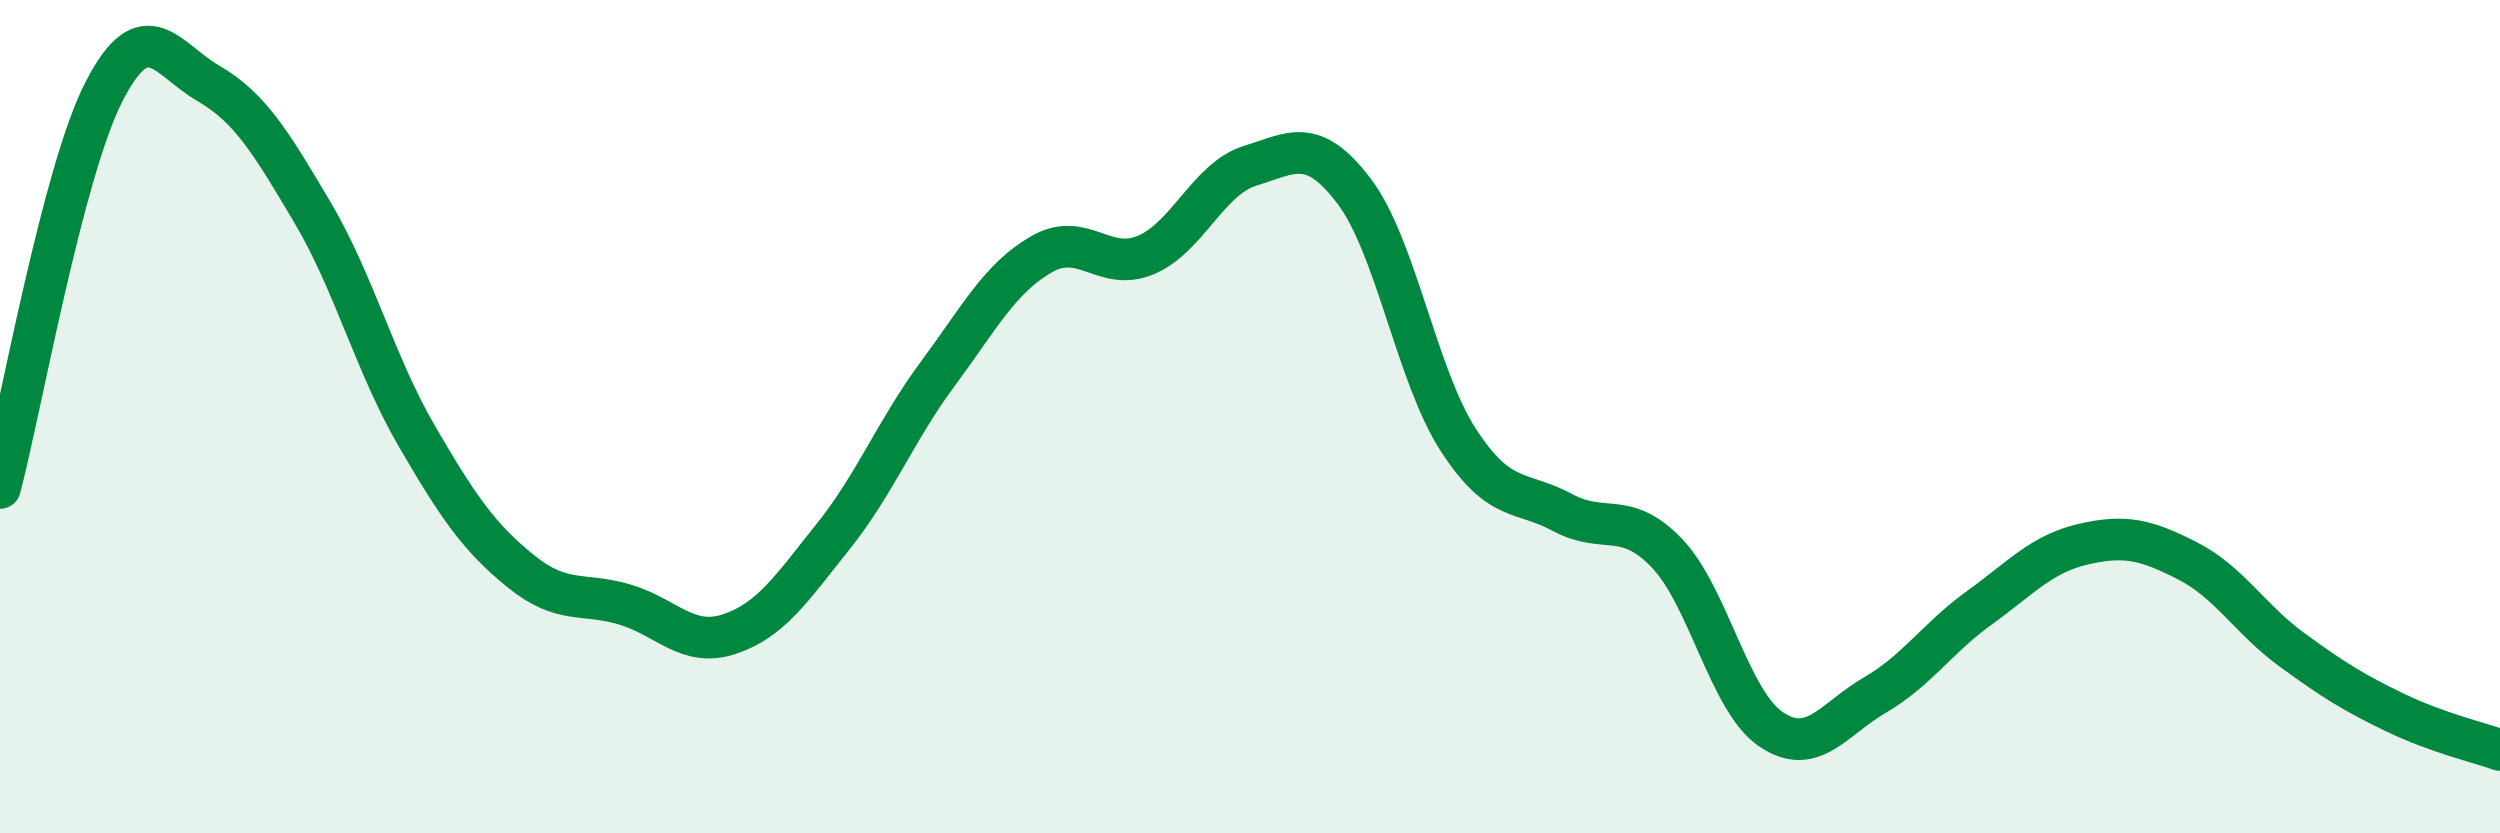
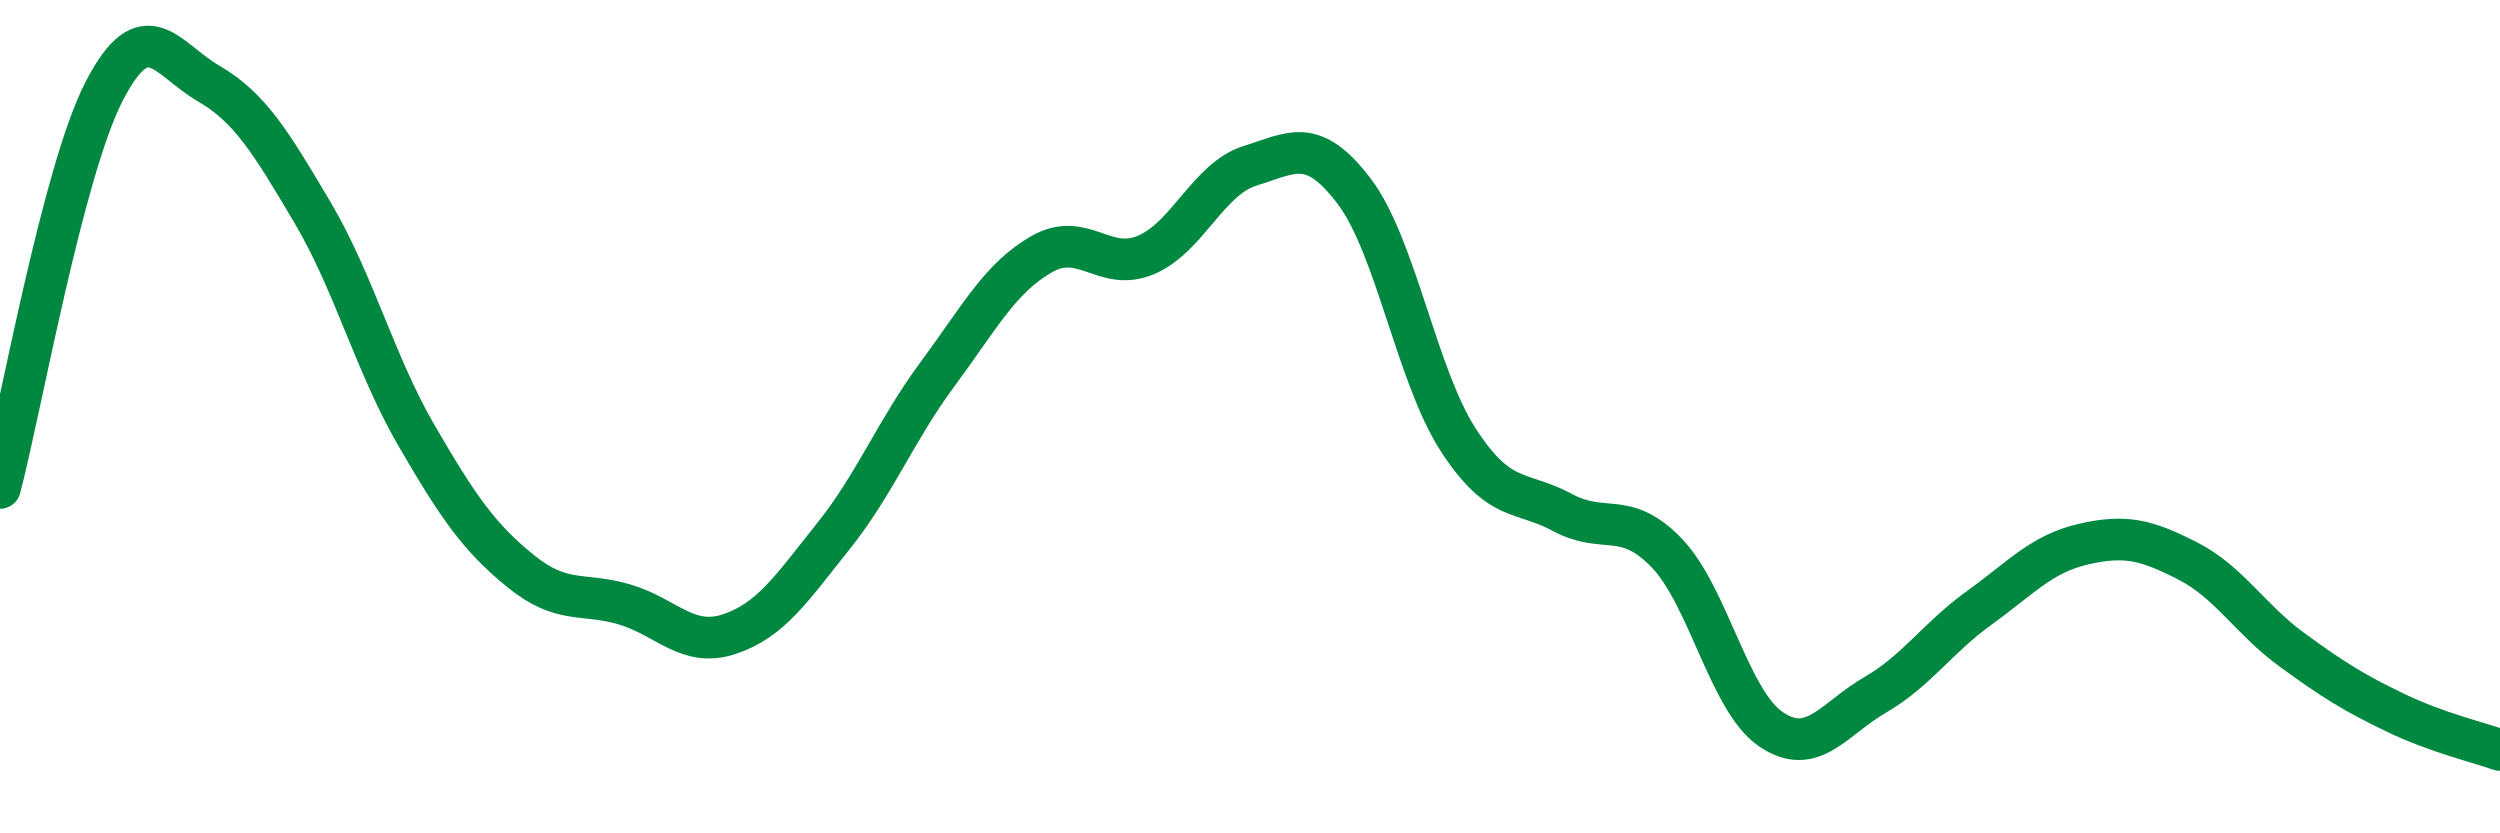
<svg xmlns="http://www.w3.org/2000/svg" width="60" height="20" viewBox="0 0 60 20">
-   <path d="M 0,11.71 C 0.5,9.81 1.5,4.13 2.5,2.19 C 3.5,0.25 4,1.42 5,2 C 6,2.58 6.5,3.41 7.5,5.1 C 8.5,6.79 9,8.74 10,10.46 C 11,12.18 11.5,12.9 12.5,13.71 C 13.5,14.52 14,14.21 15,14.51 C 16,14.81 16.5,15.55 17.5,15.22 C 18.5,14.89 19,14.12 20,12.87 C 21,11.62 21.5,10.33 22.5,8.98 C 23.5,7.63 24,6.67 25,6.1 C 26,5.53 26.5,6.54 27.5,6.12 C 28.5,5.7 29,4.29 30,3.98 C 31,3.67 31.5,3.27 32.5,4.59 C 33.5,5.91 34,9.02 35,10.56 C 36,12.1 36.5,11.76 37.5,12.3 C 38.5,12.84 39,12.23 40,13.27 C 41,14.31 41.5,16.82 42.5,17.5 C 43.5,18.18 44,17.26 45,16.68 C 46,16.1 46.5,15.31 47.5,14.59 C 48.5,13.87 49,13.29 50,13.06 C 51,12.83 51.5,12.95 52.5,13.46 C 53.5,13.97 54,14.86 55,15.59 C 56,16.32 56.5,16.63 57.5,17.11 C 58.5,17.59 59.5,17.82 60,18L60 20L0 20Z" fill="#008740" opacity="0.1" stroke-linecap="round" stroke-linejoin="round" />
  <path d="M 0,11.71 C 0.5,9.81 1.5,4.13 2.5,2.19 C 3.5,0.25 4,1.42 5,2 C 6,2.58 6.5,3.41 7.5,5.1 C 8.5,6.79 9,8.74 10,10.46 C 11,12.18 11.5,12.9 12.5,13.71 C 13.5,14.52 14,14.21 15,14.51 C 16,14.81 16.5,15.55 17.5,15.22 C 18.5,14.89 19,14.12 20,12.87 C 21,11.62 21.5,10.33 22.5,8.98 C 23.5,7.63 24,6.67 25,6.1 C 26,5.53 26.5,6.54 27.5,6.12 C 28.5,5.7 29,4.29 30,3.98 C 31,3.67 31.5,3.27 32.5,4.59 C 33.5,5.91 34,9.02 35,10.56 C 36,12.1 36.5,11.76 37.5,12.3 C 38.5,12.84 39,12.23 40,13.27 C 41,14.31 41.5,16.82 42.5,17.5 C 43.5,18.18 44,17.26 45,16.68 C 46,16.1 46.5,15.31 47.5,14.59 C 48.5,13.87 49,13.29 50,13.06 C 51,12.83 51.5,12.95 52.5,13.46 C 53.5,13.97 54,14.86 55,15.59 C 56,16.32 56.5,16.63 57.5,17.11 C 58.5,17.59 59.5,17.82 60,18" stroke="#008740" stroke-width="1" fill="none" stroke-linecap="round" stroke-linejoin="round" />
</svg>